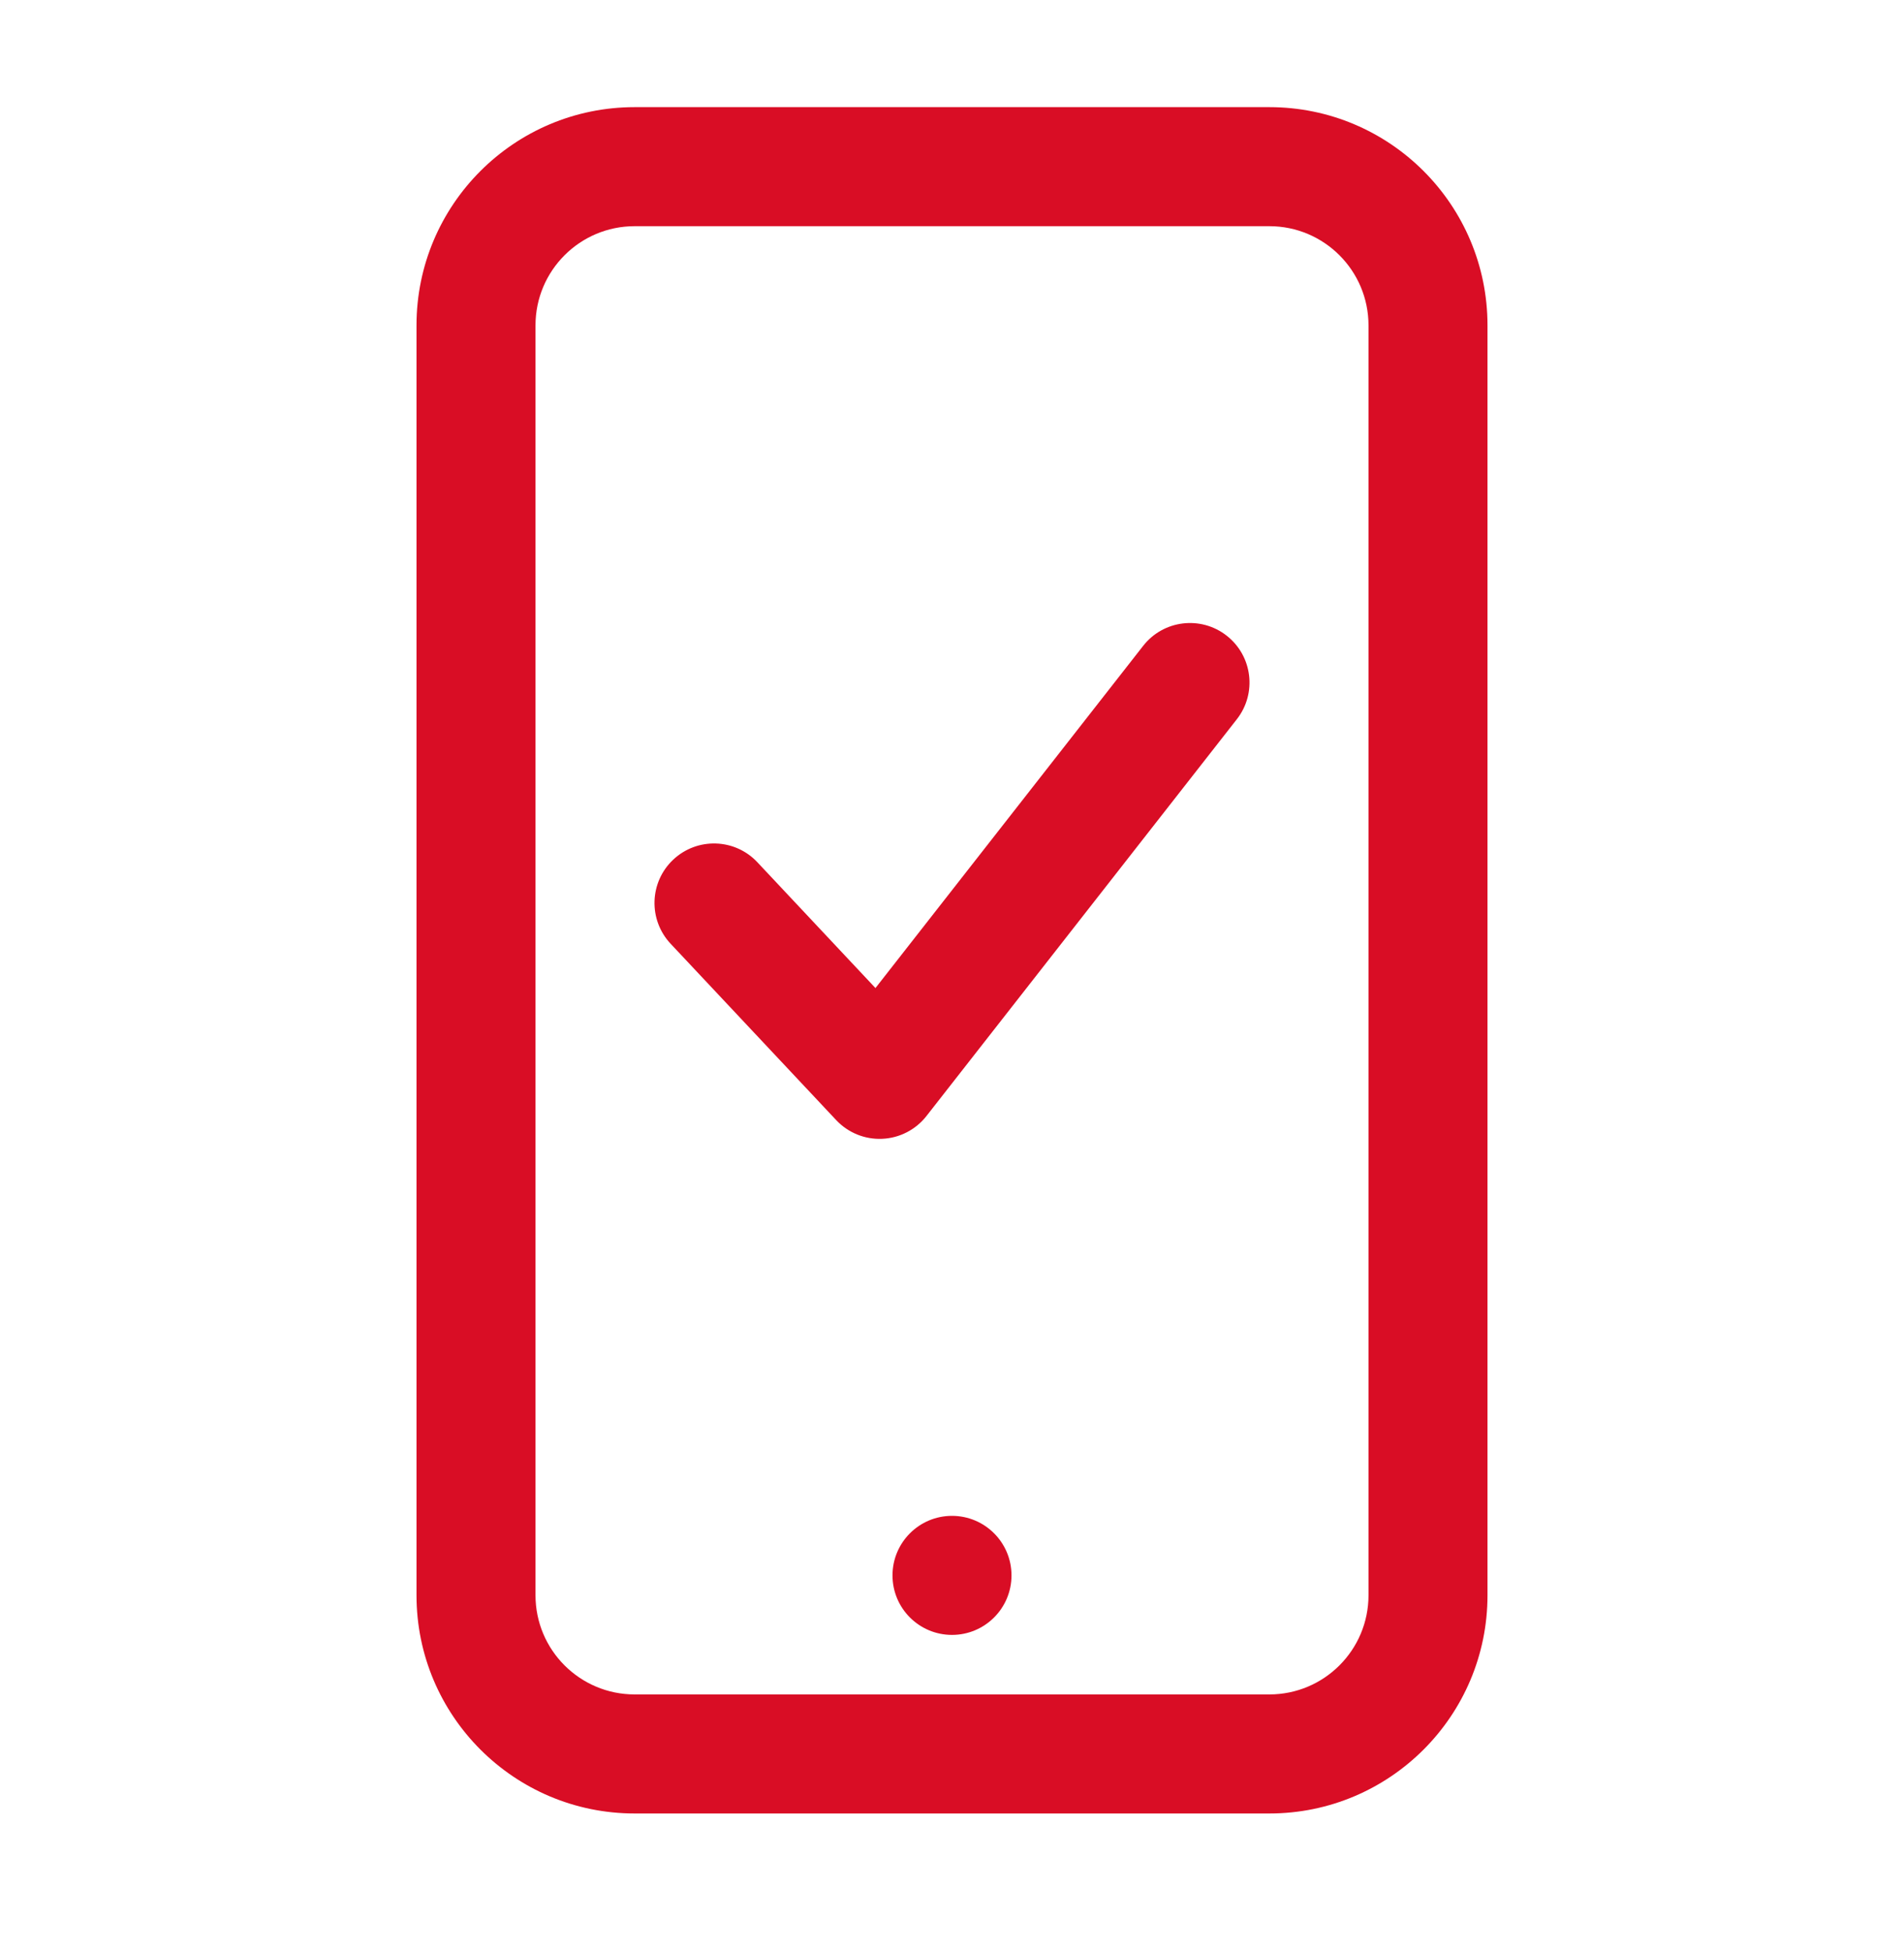
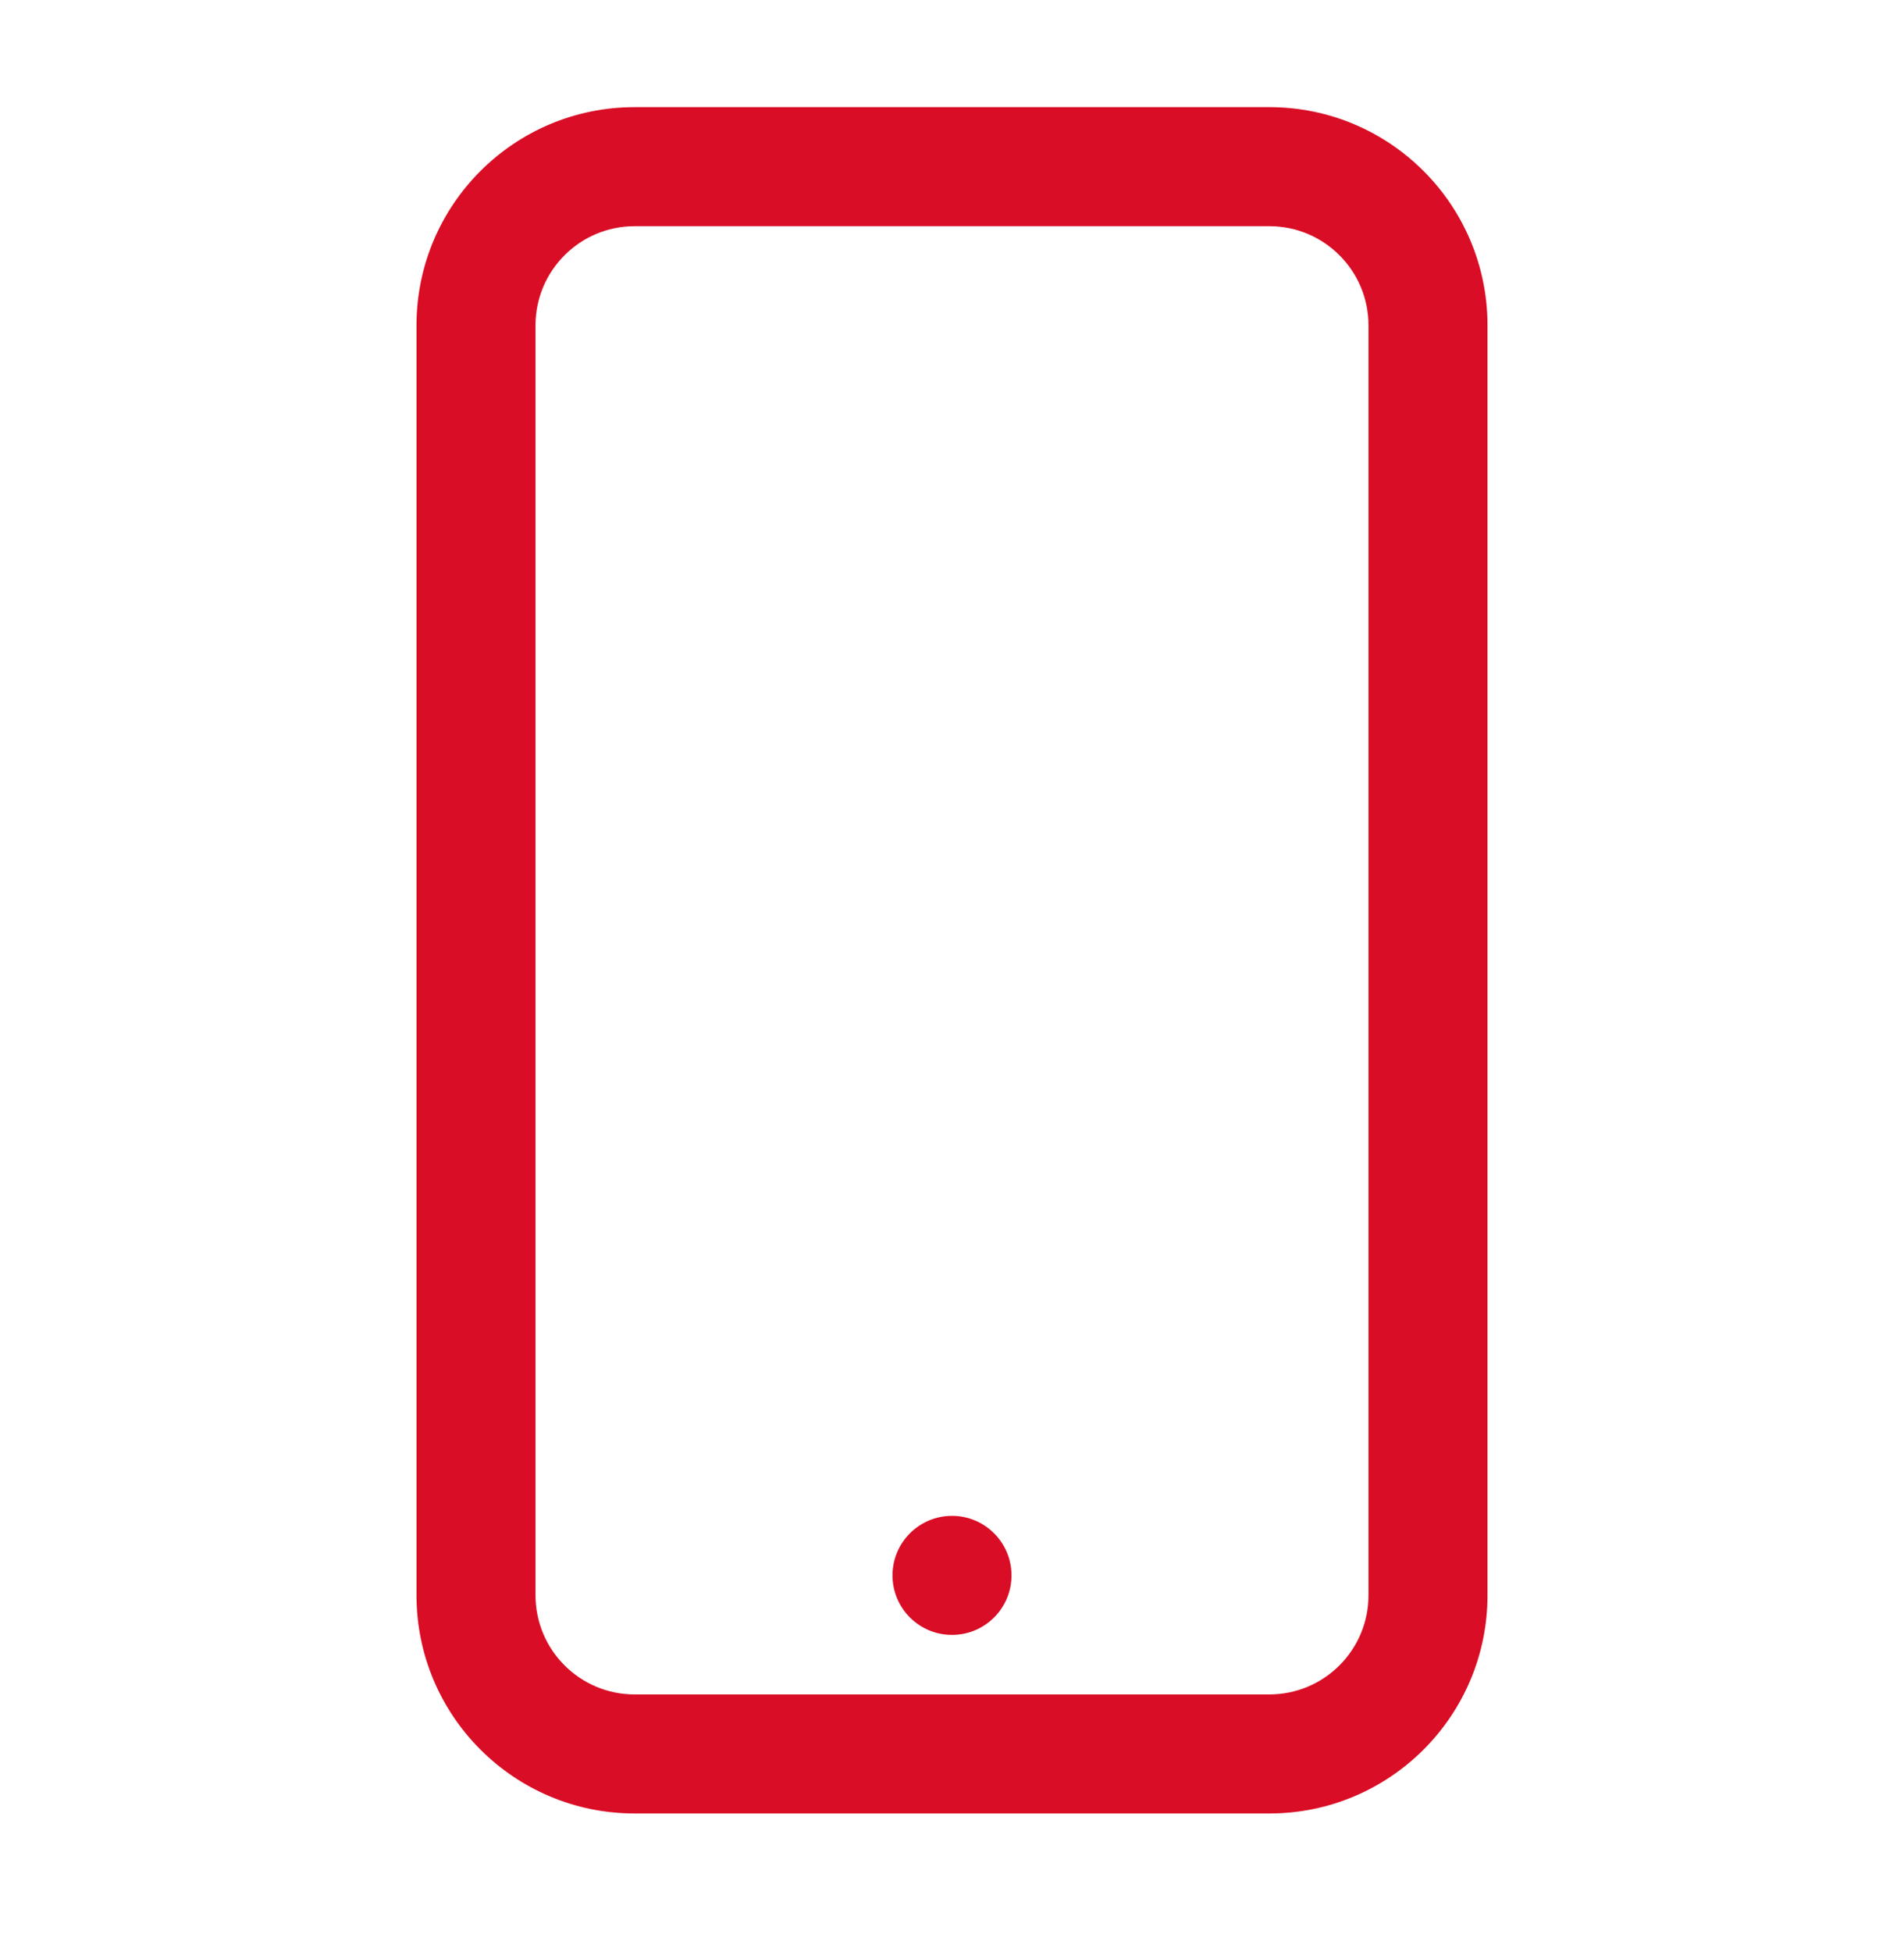
<svg xmlns="http://www.w3.org/2000/svg" width="40" height="41" viewBox="0 0 40 41" fill="none">
  <path fill-rule="evenodd" clip-rule="evenodd" d="M8.75 6.833C8.75 4.302 10.802 2.25 13.333 2.25H26.667C29.198 2.25 31.25 4.302 31.25 6.833V33.5C31.25 36.031 29.198 38.083 26.667 38.083H13.333C10.802 38.083 8.75 36.031 8.75 33.5V6.833ZM13.333 4.75C12.183 4.75 11.25 5.683 11.25 6.833V33.5C11.25 34.651 12.183 35.583 13.333 35.583H26.667C27.817 35.583 28.75 34.651 28.75 33.5V6.833C28.75 5.683 27.817 4.75 26.667 4.75H13.333Z" fill="#D90D25" />
  <path d="M21.25 33.083C21.25 33.774 20.69 34.333 20 34.333C19.31 34.333 18.75 33.774 18.75 33.083C18.75 32.393 19.31 31.833 20 31.833C20.69 31.833 21.25 32.393 21.25 33.083Z" fill="#D90D25" />
-   <path fill-rule="evenodd" clip-rule="evenodd" d="M25.77 13.349C26.314 13.774 26.41 14.56 25.984 15.104L19.463 23.437C19.238 23.724 18.899 23.899 18.535 23.915C18.17 23.932 17.817 23.788 17.567 23.522L14.089 19.819C13.616 19.315 13.641 18.524 14.144 18.052C14.648 17.579 15.439 17.604 15.911 18.107L18.392 20.749L24.016 13.563C24.441 13.019 25.227 12.924 25.77 13.349Z" fill="#D90D25" />
</svg>